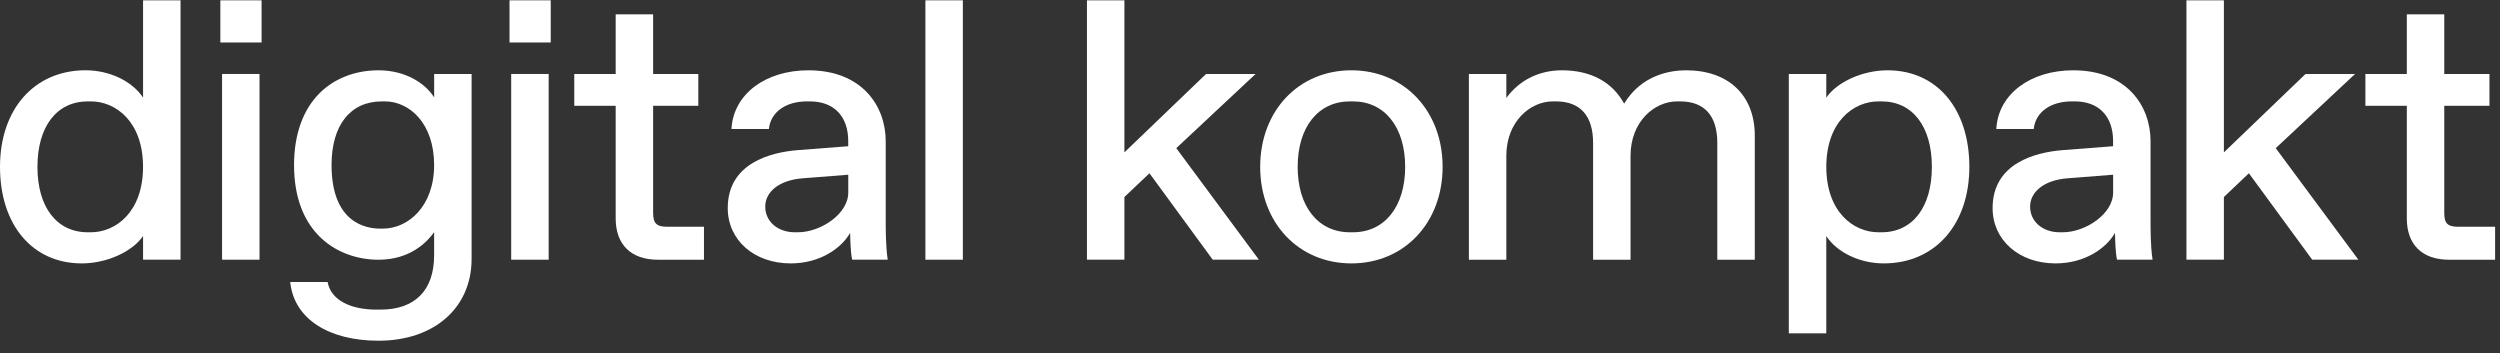
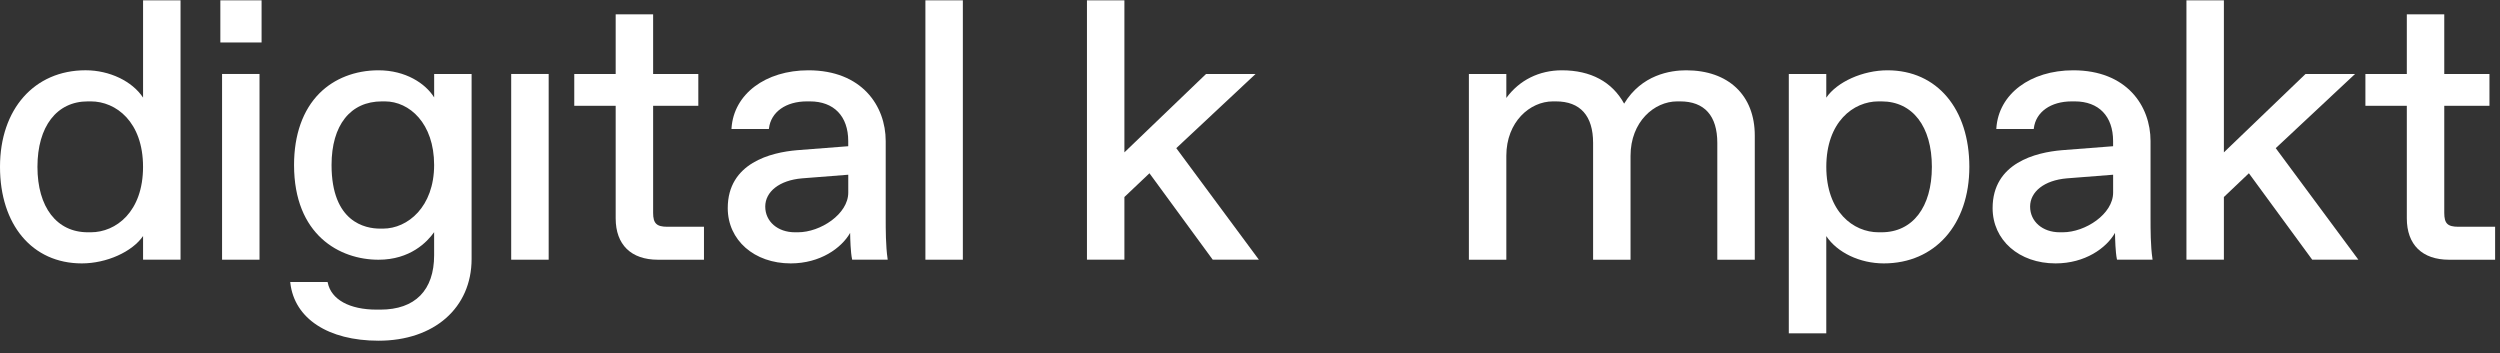
<svg xmlns="http://www.w3.org/2000/svg" width="92" height="13" viewBox="0 0 92 13" fill="none">
  <rect x="0" y="0" width="92" height="13" fill="#333333" stroke="none" />
  <g clip-path="url(#clip0_7701_718)">
    <path d="M5.265 3.592C4.864 2.987 4.031 2.586 3.149 2.586C1.266 2.586 0 4.014 0 6.14C0 8.265 1.182 9.693 3.01 9.693C3.924 9.693 4.868 9.266 5.265 8.686V9.557H6.644V0.012H5.265V3.592ZM3.231 8.548C2.088 8.548 1.378 7.625 1.378 6.14C1.378 4.654 2.089 3.731 3.231 3.731H3.342C4.269 3.731 5.264 4.484 5.264 6.14C5.264 7.795 4.267 8.548 3.342 8.548H3.231Z" fill="white" />
    <path d="M9.55 2.722H8.172V9.557H9.55V2.722Z" fill="white" />
    <path d="M9.626 0.012H8.109V1.563H9.626V0.012Z" fill="white" />
    <path d="M15.976 3.584C15.658 3.072 14.928 2.587 13.929 2.587C13.071 2.587 12.299 2.888 11.755 3.434C11.144 4.048 10.821 4.96 10.821 6.072C10.821 8.644 12.495 9.558 13.929 9.558C15.096 9.558 15.721 8.905 15.976 8.544V9.392C15.976 10.683 15.274 11.394 13.998 11.394H13.859C12.861 11.394 12.187 11.023 12.061 10.402L12.056 10.377H10.68L10.684 10.411C10.833 11.723 12.077 12.538 13.93 12.538C15.979 12.538 17.355 11.328 17.355 9.527V2.722H15.977V3.584H15.976ZM14.095 8.413H13.985C13.448 8.413 12.201 8.184 12.201 6.072C12.201 4.606 12.894 3.731 14.054 3.731H14.164C15.065 3.731 15.976 4.535 15.976 6.072C15.976 7.609 15.007 8.413 14.095 8.413Z" fill="white" />
    <path d="M20.191 2.722H18.812V9.557H20.191V2.722Z" fill="white" />
-     <path d="M20.267 0.012H18.75V1.563H20.267V0.012Z" fill="white" />
    <path d="M24.035 7.834V3.894H25.698V2.722H24.035V0.527H22.657V2.722H21.133V3.894H22.657V8.037C22.657 9.004 23.224 9.558 24.212 9.558H25.906V8.345H24.559C24.163 8.345 24.035 8.221 24.035 7.834Z" fill="white" />
    <path d="M32.594 8.037V5.192C32.594 3.895 31.715 2.587 29.75 2.587C28.167 2.587 27.004 3.463 26.92 4.715L26.918 4.748H28.295L28.298 4.721C28.372 4.121 28.92 3.731 29.694 3.731H29.805C30.688 3.731 31.215 4.277 31.215 5.192V5.381L29.331 5.527C28.379 5.608 26.781 5.991 26.781 7.658C26.781 8.838 27.755 9.693 29.099 9.693C30.181 9.693 30.967 9.131 31.285 8.57C31.289 8.807 31.301 9.271 31.355 9.532L31.36 9.557H32.668L32.663 9.522C32.594 9.05 32.594 8.44 32.594 8.036V8.037ZM29.362 8.548H29.252C28.619 8.548 28.161 8.151 28.161 7.603C28.161 7.055 28.681 6.633 29.517 6.563L31.216 6.43V7.088C31.216 7.875 30.197 8.548 29.363 8.548H29.362Z" fill="white" />
    <path d="M35.433 0.012H34.055V9.557H35.433V0.012Z" fill="white" />
    <path d="M46.205 2.722H44.383L41.378 5.607V0.012H40V9.557H41.378V7.25L42.3 6.376L44.62 9.545L44.629 9.557H46.327L43.287 5.452L46.205 2.722Z" fill="white" />
-     <path d="M49.731 2.587C47.786 2.587 46.375 4.081 46.375 6.14C46.375 8.199 47.786 9.693 49.731 9.693C51.676 9.693 53.088 8.199 53.088 6.14C53.088 4.081 51.676 2.587 49.731 2.587ZM51.71 6.14C51.71 7.603 50.955 8.548 49.787 8.548H49.677C48.508 8.548 47.754 7.603 47.754 6.14C47.754 4.677 48.509 3.731 49.677 3.731H49.787C50.956 3.731 51.71 4.677 51.71 6.14Z" fill="white" />
    <path d="M62.053 2.587C61.473 2.587 60.413 2.748 59.768 3.814C59.328 3.012 58.539 2.587 57.48 2.587C56.64 2.587 55.916 2.947 55.433 3.604V2.722H54.055V9.558H55.433V5.733C55.433 4.481 56.305 3.731 57.147 3.731H57.258C58.153 3.731 58.626 4.26 58.626 5.259V9.558H60.004V5.733C60.004 4.481 60.876 3.731 61.719 3.731H61.83C62.725 3.731 63.197 4.26 63.197 5.259V9.558H64.576V4.988C64.576 3.507 63.608 2.587 62.051 2.587H62.053Z" fill="white" />
    <path d="M69.462 2.587C68.547 2.587 67.604 3.014 67.207 3.594V2.722H65.828V12.267H67.207V8.688C67.608 9.293 68.441 9.693 69.323 9.693C71.206 9.693 72.472 8.265 72.472 6.14C72.472 4.015 71.29 2.587 69.462 2.587ZM69.241 3.731C70.384 3.731 71.093 4.655 71.093 6.14C71.093 7.625 70.383 8.548 69.241 8.548H69.13C68.203 8.548 67.208 7.795 67.208 6.14C67.208 4.485 68.204 3.731 69.13 3.731H69.241Z" fill="white" />
    <path d="M79.14 8.037V5.192C79.14 3.895 78.262 2.587 76.297 2.587C74.713 2.587 73.55 3.463 73.466 4.715L73.464 4.748H74.842L74.845 4.721C74.918 4.121 75.466 3.731 76.241 3.731H76.351C77.235 3.731 77.762 4.277 77.762 5.192V5.381L75.878 5.527C74.926 5.608 73.328 5.991 73.328 7.658C73.328 8.838 74.302 9.693 75.645 9.693C76.728 9.693 77.514 9.131 77.832 8.57C77.836 8.807 77.848 9.271 77.901 9.532L77.907 9.557H79.215L79.21 9.522C79.14 9.05 79.14 8.44 79.14 8.036V8.037ZM75.909 8.548H75.798C75.165 8.548 74.708 8.151 74.708 7.603C74.708 7.055 75.228 6.633 76.064 6.563L77.763 6.43V7.088C77.763 7.875 76.743 8.548 75.91 8.548H75.909Z" fill="white" />
    <path d="M86.666 2.722H84.844L81.839 5.607V0.012H80.461V9.557H81.839V7.25L82.759 6.376L85.081 9.545L85.09 9.557H86.788L83.747 5.452L86.666 2.722Z" fill="white" />
    <path d="M90.473 8.345C90.071 8.345 89.949 8.226 89.949 7.834V3.894H91.612V2.722H89.949V0.527H88.571V2.722H87.047V3.894H88.571V8.037C88.571 9.004 89.137 9.558 90.126 9.558H91.82V8.345H90.473Z" fill="white" />
  </g>
  <defs>
    <clipPath id="clip0_7701_718">
      <rect width="92" height="13" fill="white" />
    </clipPath>
  </defs>
</svg>